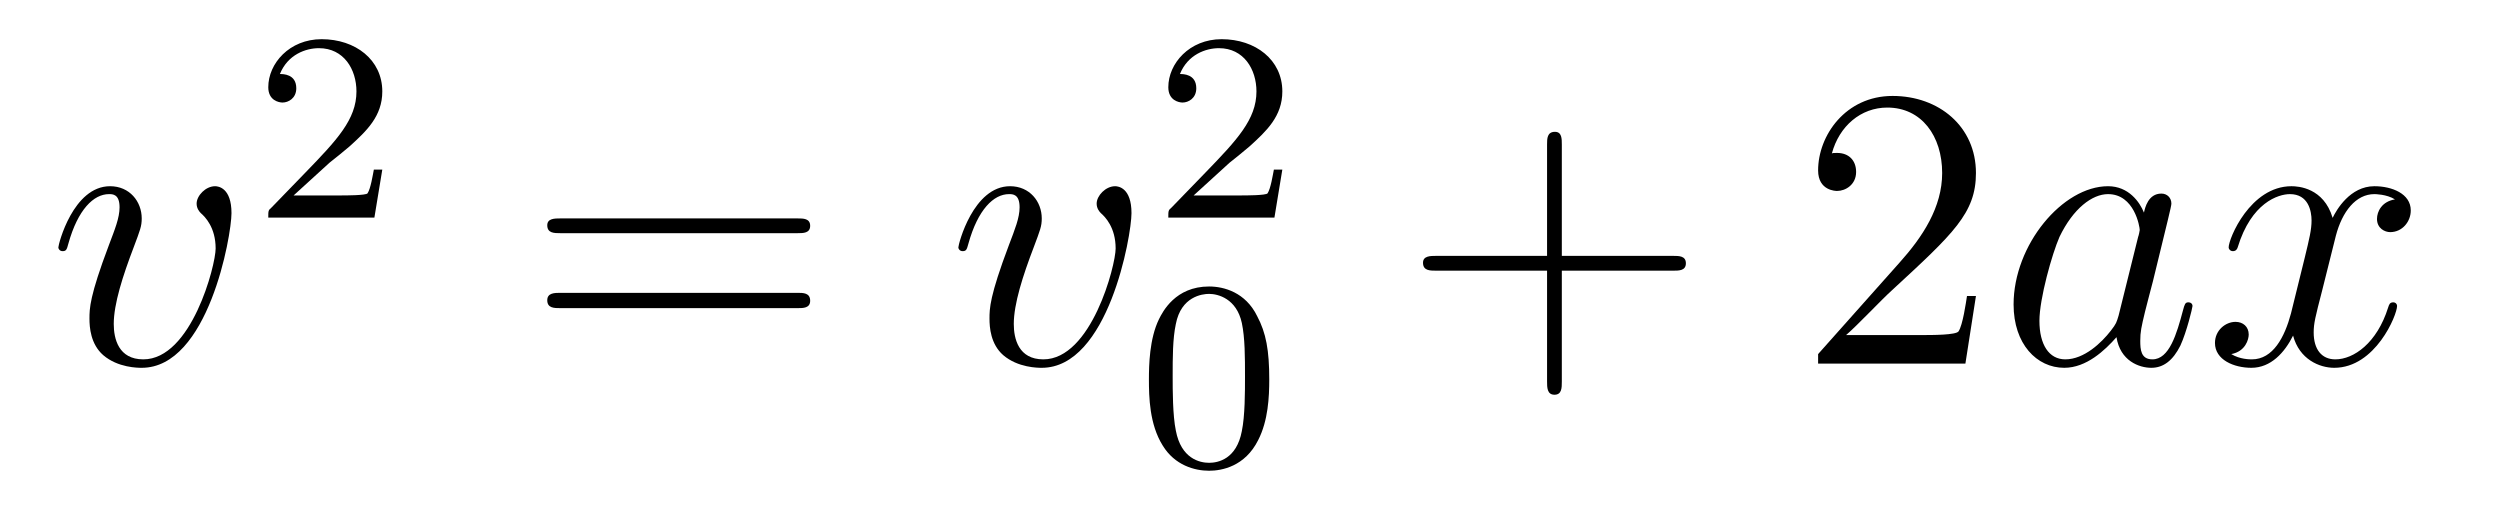
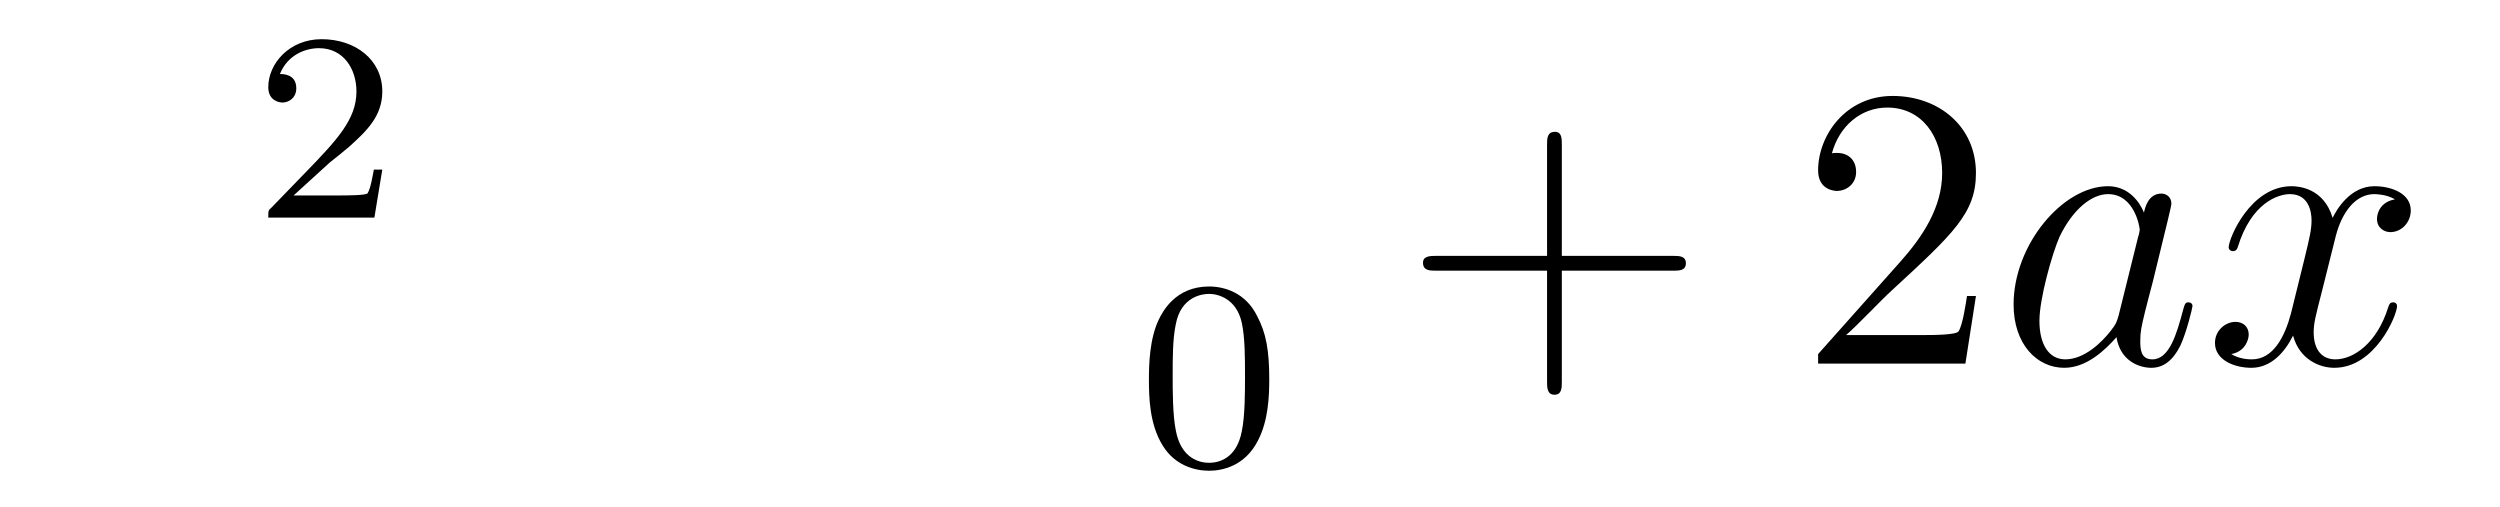
<svg xmlns="http://www.w3.org/2000/svg" height="15pt" version="1.1" viewBox="0 -15 74 15" width="74pt">
  <g id="page1">
    <g transform="matrix(1 0 0 1 -127 650)">
-       <path d="M133.852 -658.691C133.852 -659.441 133.461 -659.488 133.367 -659.488C133.086 -659.488 132.82 -659.207 132.82 -658.973C132.82 -658.832 132.898 -658.738 132.945 -658.691C133.07 -658.582 133.383 -658.269 133.383 -657.645C133.383 -657.144 132.664 -654.363 131.242 -654.363C130.508 -654.363 130.367 -654.973 130.367 -655.41C130.367 -656.004 130.633 -656.832 130.961 -657.691C131.148 -658.191 131.195 -658.301 131.195 -658.535C131.195 -659.035 130.836 -659.488 130.258 -659.488C129.164 -659.488 128.727 -657.77 128.727 -657.676C128.727 -657.629 128.773 -657.566 128.852 -657.566C128.961 -657.566 128.977 -657.613 129.023 -657.785C129.305 -658.801 129.773 -659.254 130.227 -659.254C130.336 -659.254 130.539 -659.254 130.539 -658.863C130.539 -658.551 130.398 -658.207 130.227 -657.754C129.648 -656.223 129.648 -655.863 129.648 -655.566C129.648 -655.316 129.68 -654.816 130.055 -654.488C130.492 -654.113 131.086 -654.113 131.195 -654.113C133.164 -654.113 133.852 -658.02 133.852 -658.691ZM134.035 -654.238" fill-rule="evenodd" />
      <path d="M136.754 -660.184C136.895 -660.293 137.223 -660.559 137.348 -660.668C137.848 -661.121 138.316 -661.559 138.316 -662.293C138.316 -663.231 137.52 -663.84 136.52 -663.84C135.566 -663.84 134.941 -663.121 134.941 -662.418C134.941 -662.027 135.254 -661.965 135.363 -661.965C135.535 -661.965 135.77 -662.09 135.77 -662.387C135.77 -662.809 135.379 -662.809 135.285 -662.809C135.519 -663.387 136.051 -663.574 136.441 -663.574C137.176 -663.574 137.551 -662.949 137.551 -662.293C137.551 -661.465 136.973 -660.855 136.035 -659.887L135.035 -658.855C134.941 -658.777 134.941 -658.762 134.941 -658.559H138.082L138.316 -659.98H138.066C138.035 -659.824 137.973 -659.418 137.879 -659.277C137.832 -659.215 137.223 -659.215 137.098 -659.215H135.691L136.754 -660.184ZM138.719 -658.559" fill-rule="evenodd" />
-       <path d="M150.606 -658.098C150.777 -658.098 150.981 -658.098 150.981 -658.316C150.981 -658.535 150.777 -658.535 150.606 -658.535H143.59C143.418 -658.535 143.199 -658.535 143.199 -658.332C143.199 -658.098 143.402 -658.098 143.59 -658.098H150.606ZM150.606 -655.879C150.777 -655.879 150.981 -655.879 150.981 -656.098C150.981 -656.332 150.777 -656.332 150.606 -656.332H143.59C143.418 -656.332 143.199 -656.332 143.199 -656.113C143.199 -655.879 143.402 -655.879 143.59 -655.879H150.606ZM151.676 -654.238" fill-rule="evenodd" />
-       <path d="M160.492 -658.691C160.492 -659.441 160.102 -659.488 160.008 -659.488C159.727 -659.488 159.461 -659.207 159.461 -658.973C159.461 -658.832 159.539 -658.738 159.586 -658.691C159.711 -658.582 160.023 -658.269 160.023 -657.645C160.023 -657.144 159.305 -654.363 157.883 -654.363C157.148 -654.363 157.008 -654.973 157.008 -655.41C157.008 -656.004 157.273 -656.832 157.602 -657.691C157.789 -658.191 157.836 -658.301 157.836 -658.535C157.836 -659.035 157.477 -659.488 156.898 -659.488C155.805 -659.488 155.367 -657.77 155.367 -657.676C155.367 -657.629 155.414 -657.566 155.492 -657.566C155.602 -657.566 155.617 -657.613 155.664 -657.785C155.945 -658.801 156.414 -659.254 156.867 -659.254C156.977 -659.254 157.18 -659.254 157.18 -658.863C157.18 -658.551 157.039 -658.207 156.867 -657.754C156.289 -656.223 156.289 -655.863 156.289 -655.566C156.289 -655.316 156.32 -654.816 156.695 -654.488C157.133 -654.113 157.727 -654.113 157.836 -654.113C159.805 -654.113 160.492 -658.02 160.492 -658.691ZM160.676 -654.238" fill-rule="evenodd" />
-       <path d="M163.395 -660.184C163.535 -660.293 163.863 -660.559 163.988 -660.668C164.488 -661.121 164.957 -661.559 164.957 -662.293C164.957 -663.231 164.16 -663.84 163.16 -663.84C162.207 -663.84 161.582 -663.121 161.582 -662.418C161.582 -662.027 161.895 -661.965 162.004 -661.965C162.176 -661.965 162.41 -662.09 162.41 -662.387C162.41 -662.809 162.02 -662.809 161.926 -662.809C162.16 -663.387 162.691 -663.574 163.082 -663.574C163.816 -663.574 164.191 -662.949 164.191 -662.293C164.191 -661.465 163.613 -660.855 162.676 -659.887L161.676 -658.855C161.582 -658.777 161.582 -658.762 161.582 -658.559H164.723L164.957 -659.98H164.707C164.676 -659.824 164.613 -659.418 164.52 -659.277C164.473 -659.215 163.863 -659.215 163.738 -659.215H162.332L163.395 -660.184ZM165.359 -658.559" fill-rule="evenodd" />
      <path d="M164.57 -653.769C164.57 -654.629 164.477 -655.145 164.211 -655.644C163.867 -656.348 163.227 -656.52 162.789 -656.52C161.789 -656.52 161.414 -655.77 161.305 -655.551C161.023 -654.973 161.008 -654.191 161.008 -653.769C161.008 -653.254 161.023 -652.441 161.414 -651.816C161.773 -651.223 162.367 -651.066 162.789 -651.066C163.164 -651.066 163.852 -651.191 164.242 -651.973C164.539 -652.551 164.57 -653.254 164.57 -653.769ZM162.789 -651.301C162.508 -651.301 161.961 -651.426 161.805 -652.254C161.711 -652.707 161.711 -653.457 161.711 -653.863C161.711 -654.41 161.711 -654.973 161.805 -655.41C161.961 -656.223 162.586 -656.301 162.789 -656.301C163.055 -656.301 163.602 -656.16 163.758 -655.441C163.852 -655.004 163.852 -654.41 163.852 -653.863C163.852 -653.394 163.852 -652.691 163.758 -652.238C163.602 -651.41 163.055 -651.301 162.789 -651.301ZM164.879 -651.238" fill-rule="evenodd" />
-       <path d="M173.23 -656.988H176.527C176.699 -656.988 176.902 -656.988 176.902 -657.207S176.699 -657.426 176.527 -657.426H173.23V-660.723C173.23 -660.894 173.23 -661.098 173.027 -661.098C172.793 -661.098 172.793 -660.894 172.793 -660.723V-657.426H169.512C169.34 -657.426 169.121 -657.426 169.121 -657.223C169.121 -656.988 169.324 -656.988 169.512 -656.988H172.793V-653.707C172.793 -653.535 172.793 -653.316 173.012 -653.316C173.23 -653.316 173.23 -653.52 173.23 -653.707V-656.988ZM177.598 -654.238" fill-rule="evenodd" />
+       <path d="M173.23 -656.988H176.527C176.699 -656.988 176.902 -656.988 176.902 -657.207S176.699 -657.426 176.527 -657.426H173.23V-660.723C173.23 -660.894 173.23 -661.098 173.027 -661.098C172.793 -661.098 172.793 -660.894 172.793 -660.723V-657.426H169.512C169.34 -657.426 169.121 -657.426 169.121 -657.223C169.121 -656.988 169.324 -656.988 169.512 -656.988H172.793V-653.707C172.793 -653.535 172.793 -653.316 173.012 -653.316C173.23 -653.316 173.23 -653.52 173.23 -653.707ZM177.598 -654.238" fill-rule="evenodd" />
      <path d="M185.488 -656.238H185.223C185.191 -656.035 185.098 -655.379 184.973 -655.191C184.895 -655.082 184.207 -655.082 183.848 -655.082H181.644C181.973 -655.363 182.691 -656.129 183.004 -656.41C184.816 -658.082 185.488 -658.691 185.488 -659.879C185.488 -661.254 184.395 -662.16 183.02 -662.16C181.629 -662.16 180.816 -660.988 180.816 -659.957C180.816 -659.348 181.348 -659.348 181.379 -659.348C181.629 -659.348 181.941 -659.535 181.941 -659.91C181.941 -660.254 181.723 -660.473 181.379 -660.473C181.269 -660.473 181.254 -660.473 181.223 -660.457C181.441 -661.269 182.082 -661.816 182.863 -661.816C183.879 -661.816 184.488 -660.973 184.488 -659.879C184.488 -658.863 183.91 -657.988 183.223 -657.223L180.816 -654.519V-654.238H185.176L185.488 -656.238ZM186.117 -654.238" fill-rule="evenodd" />
      <path d="M189.711 -655.66C189.648 -655.457 189.648 -655.426 189.477 -655.207C189.211 -654.863 188.695 -654.363 188.133 -654.363C187.648 -654.363 187.367 -654.801 187.367 -655.504C187.367 -656.16 187.742 -657.488 187.961 -657.988C188.367 -658.832 188.93 -659.254 189.398 -659.254C190.18 -659.254 190.336 -658.285 190.336 -658.191C190.336 -658.176 190.305 -658.02 190.289 -657.988L189.711 -655.66ZM190.461 -658.707C190.336 -659.019 190.008 -659.488 189.398 -659.488C188.055 -659.488 186.602 -657.754 186.602 -655.988C186.602 -654.816 187.289 -654.113 188.102 -654.113C188.758 -654.113 189.305 -654.629 189.648 -655.02C189.758 -654.316 190.32 -654.113 190.68 -654.113C191.039 -654.113 191.32 -654.332 191.539 -654.77C191.727 -655.176 191.898 -655.895 191.898 -655.941C191.898 -656.004 191.852 -656.051 191.773 -656.051C191.68 -656.051 191.664 -655.988 191.617 -655.816C191.43 -655.113 191.211 -654.363 190.711 -654.363C190.367 -654.363 190.352 -654.66 190.352 -654.91C190.352 -655.176 190.383 -655.316 190.492 -655.77C190.57 -656.066 190.633 -656.332 190.727 -656.676C191.164 -658.473 191.273 -658.895 191.273 -658.973C191.273 -659.145 191.148 -659.27 190.977 -659.27C190.586 -659.27 190.492 -658.848 190.461 -658.707ZM197.891 -659.098C197.5 -659.035 197.359 -658.738 197.359 -658.52C197.359 -658.238 197.593 -658.129 197.75 -658.129C198.109 -658.129 198.359 -658.441 198.359 -658.77C198.359 -659.27 197.797 -659.488 197.281 -659.488C196.562 -659.488 196.157 -658.785 196.046 -658.551C195.781 -659.441 195.031 -659.488 194.828 -659.488C193.609 -659.488 192.968 -657.941 192.968 -657.676C192.968 -657.629 193.015 -657.566 193.093 -657.566C193.188 -657.566 193.219 -657.629 193.235 -657.676C193.64 -659.004 194.437 -659.254 194.782 -659.254C195.328 -659.254 195.422 -658.754 195.422 -658.473C195.422 -658.207 195.359 -657.941 195.218 -657.363L194.813 -655.723C194.626 -655.02 194.281 -654.363 193.656 -654.363C193.594 -654.363 193.297 -654.363 193.046 -654.519C193.469 -654.598 193.562 -654.957 193.562 -655.098C193.562 -655.332 193.391 -655.473 193.172 -655.473C192.875 -655.473 192.563 -655.223 192.563 -654.848C192.563 -654.348 193.126 -654.113 193.64 -654.113C194.219 -654.113 194.626 -654.566 194.875 -655.066C195.062 -654.363 195.656 -654.113 196.093 -654.113C197.312 -654.113 197.953 -655.676 197.953 -655.941C197.953 -656.004 197.906 -656.051 197.844 -656.051C197.735 -656.051 197.719 -655.988 197.688 -655.895C197.359 -654.848 196.672 -654.363 196.126 -654.363C195.719 -654.363 195.485 -654.66 195.485 -655.16C195.485 -655.426 195.532 -655.613 195.734 -656.394L196.141 -658.02C196.328 -658.738 196.734 -659.254 197.281 -659.254C197.297 -659.254 197.641 -659.254 197.891 -659.098ZM198.832 -654.238" fill-rule="evenodd" />
    </g>
  </g>
</svg>